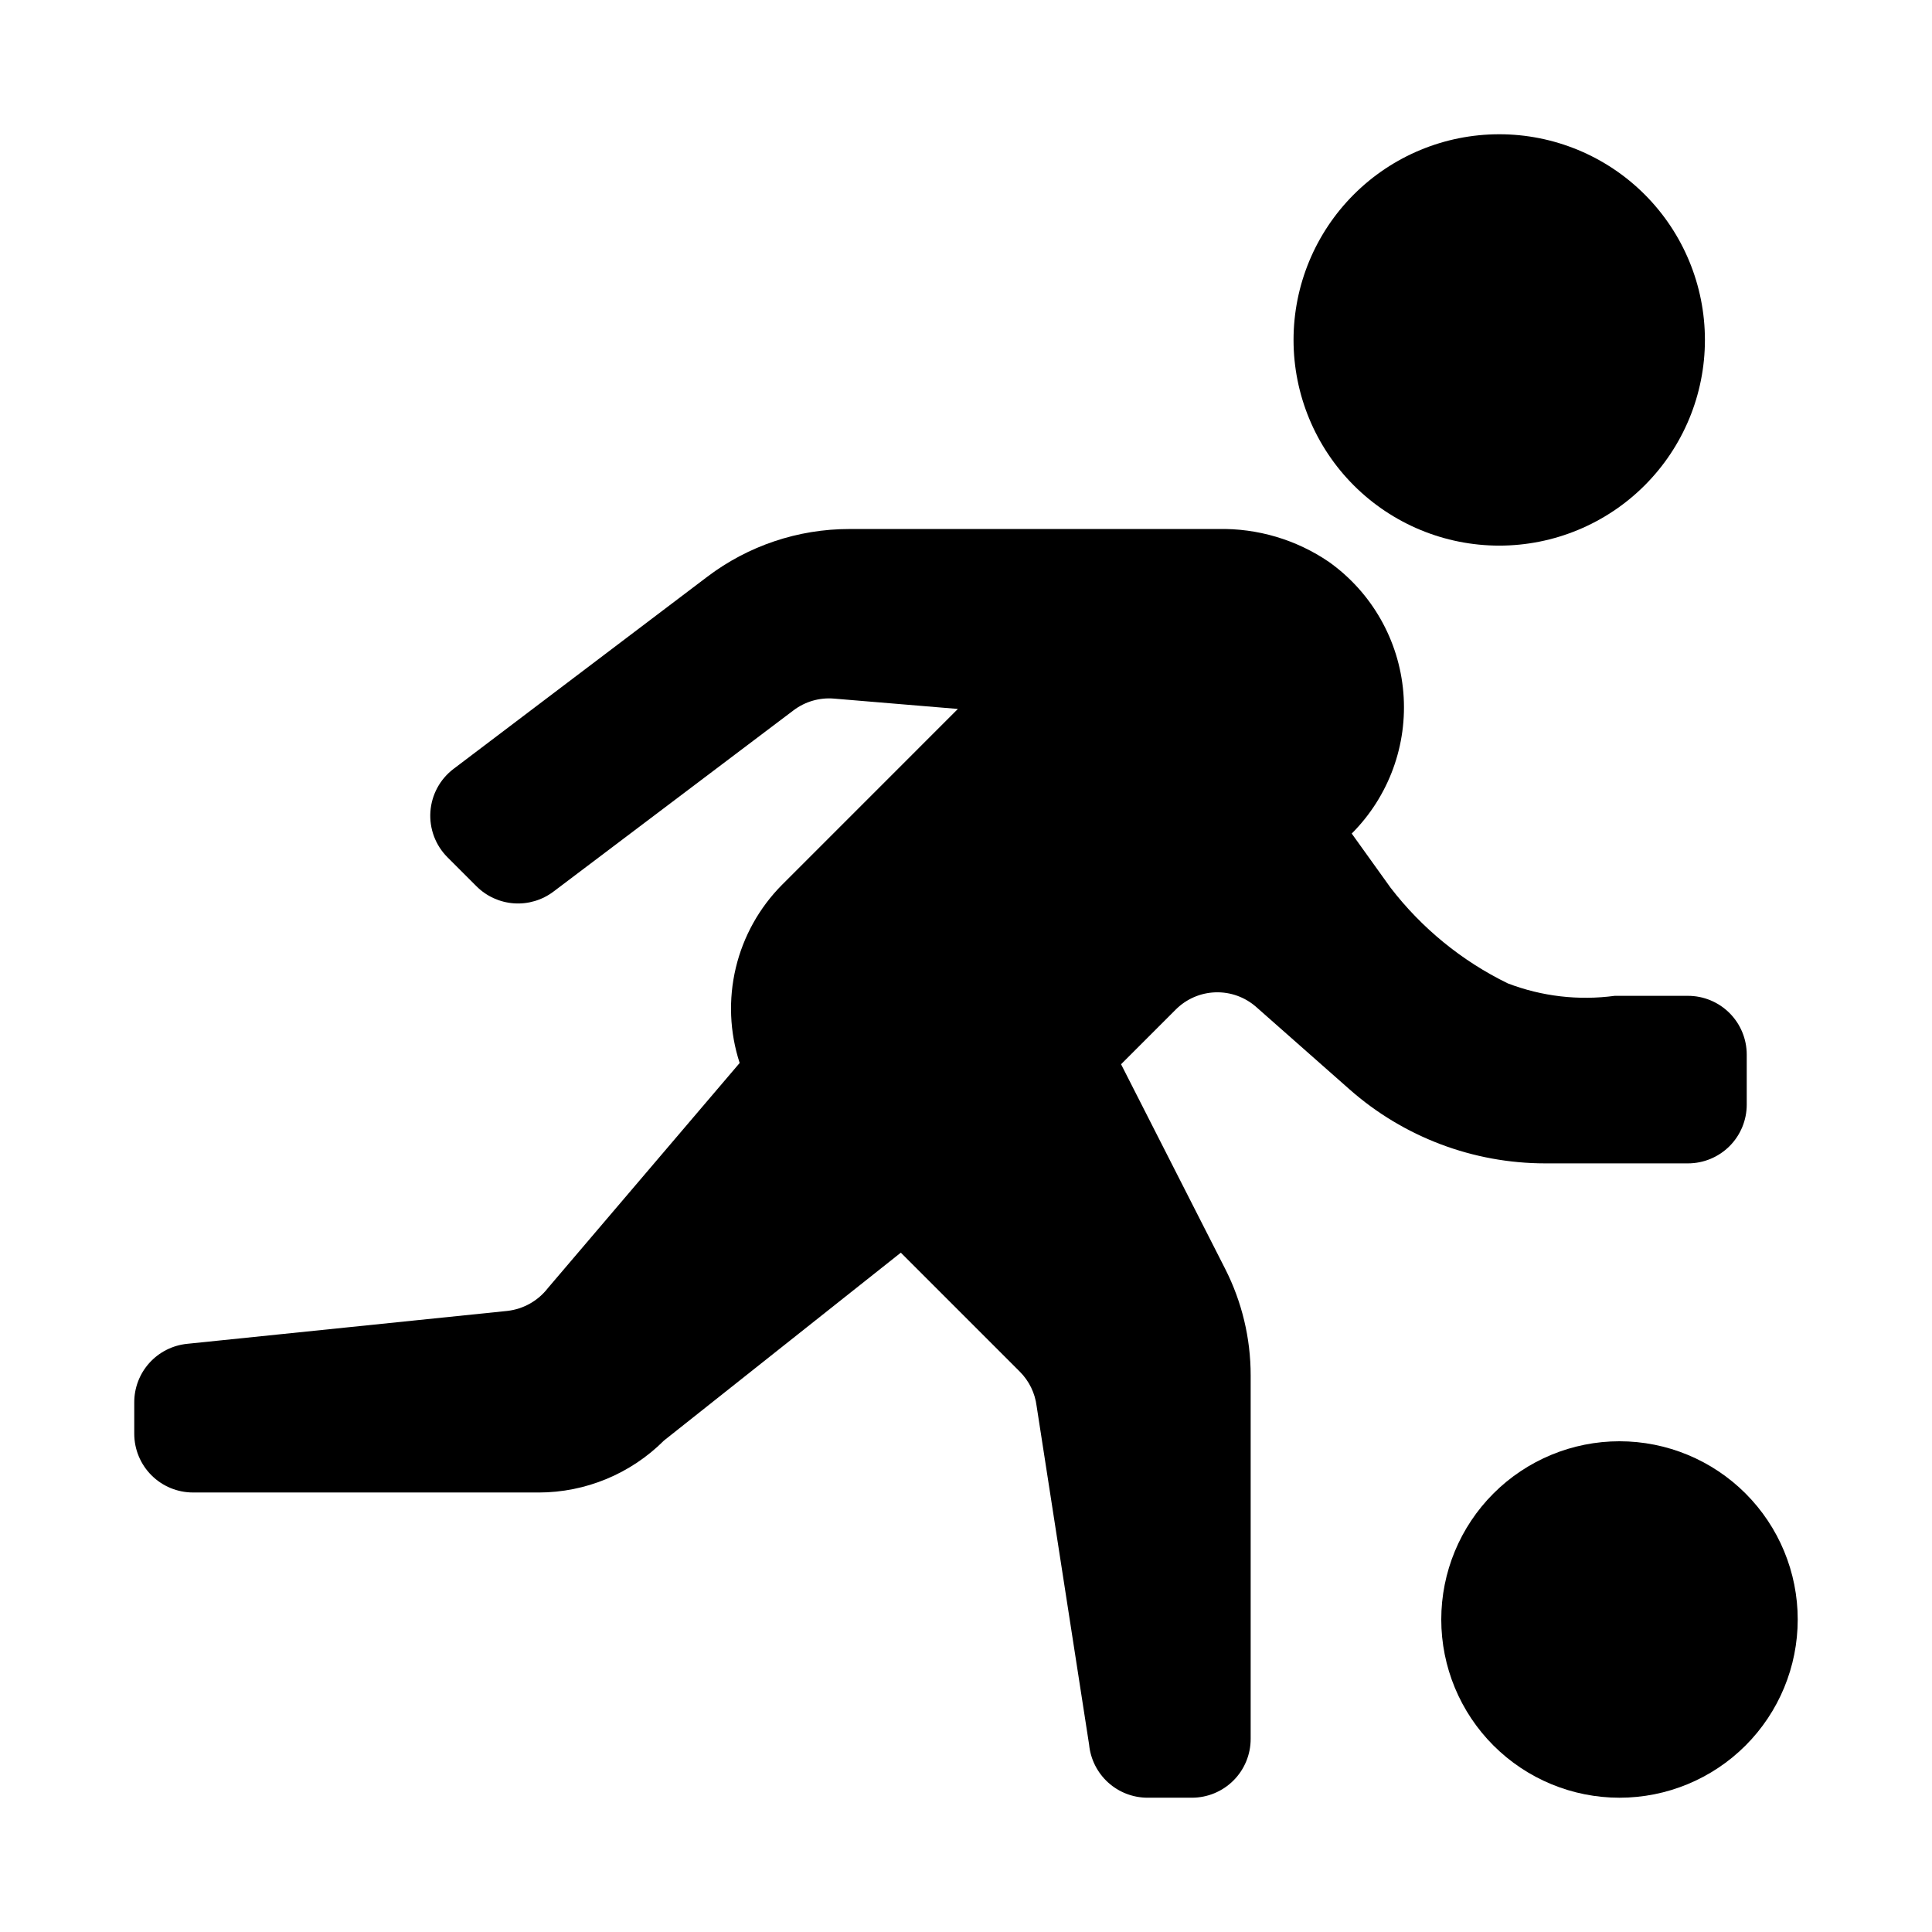
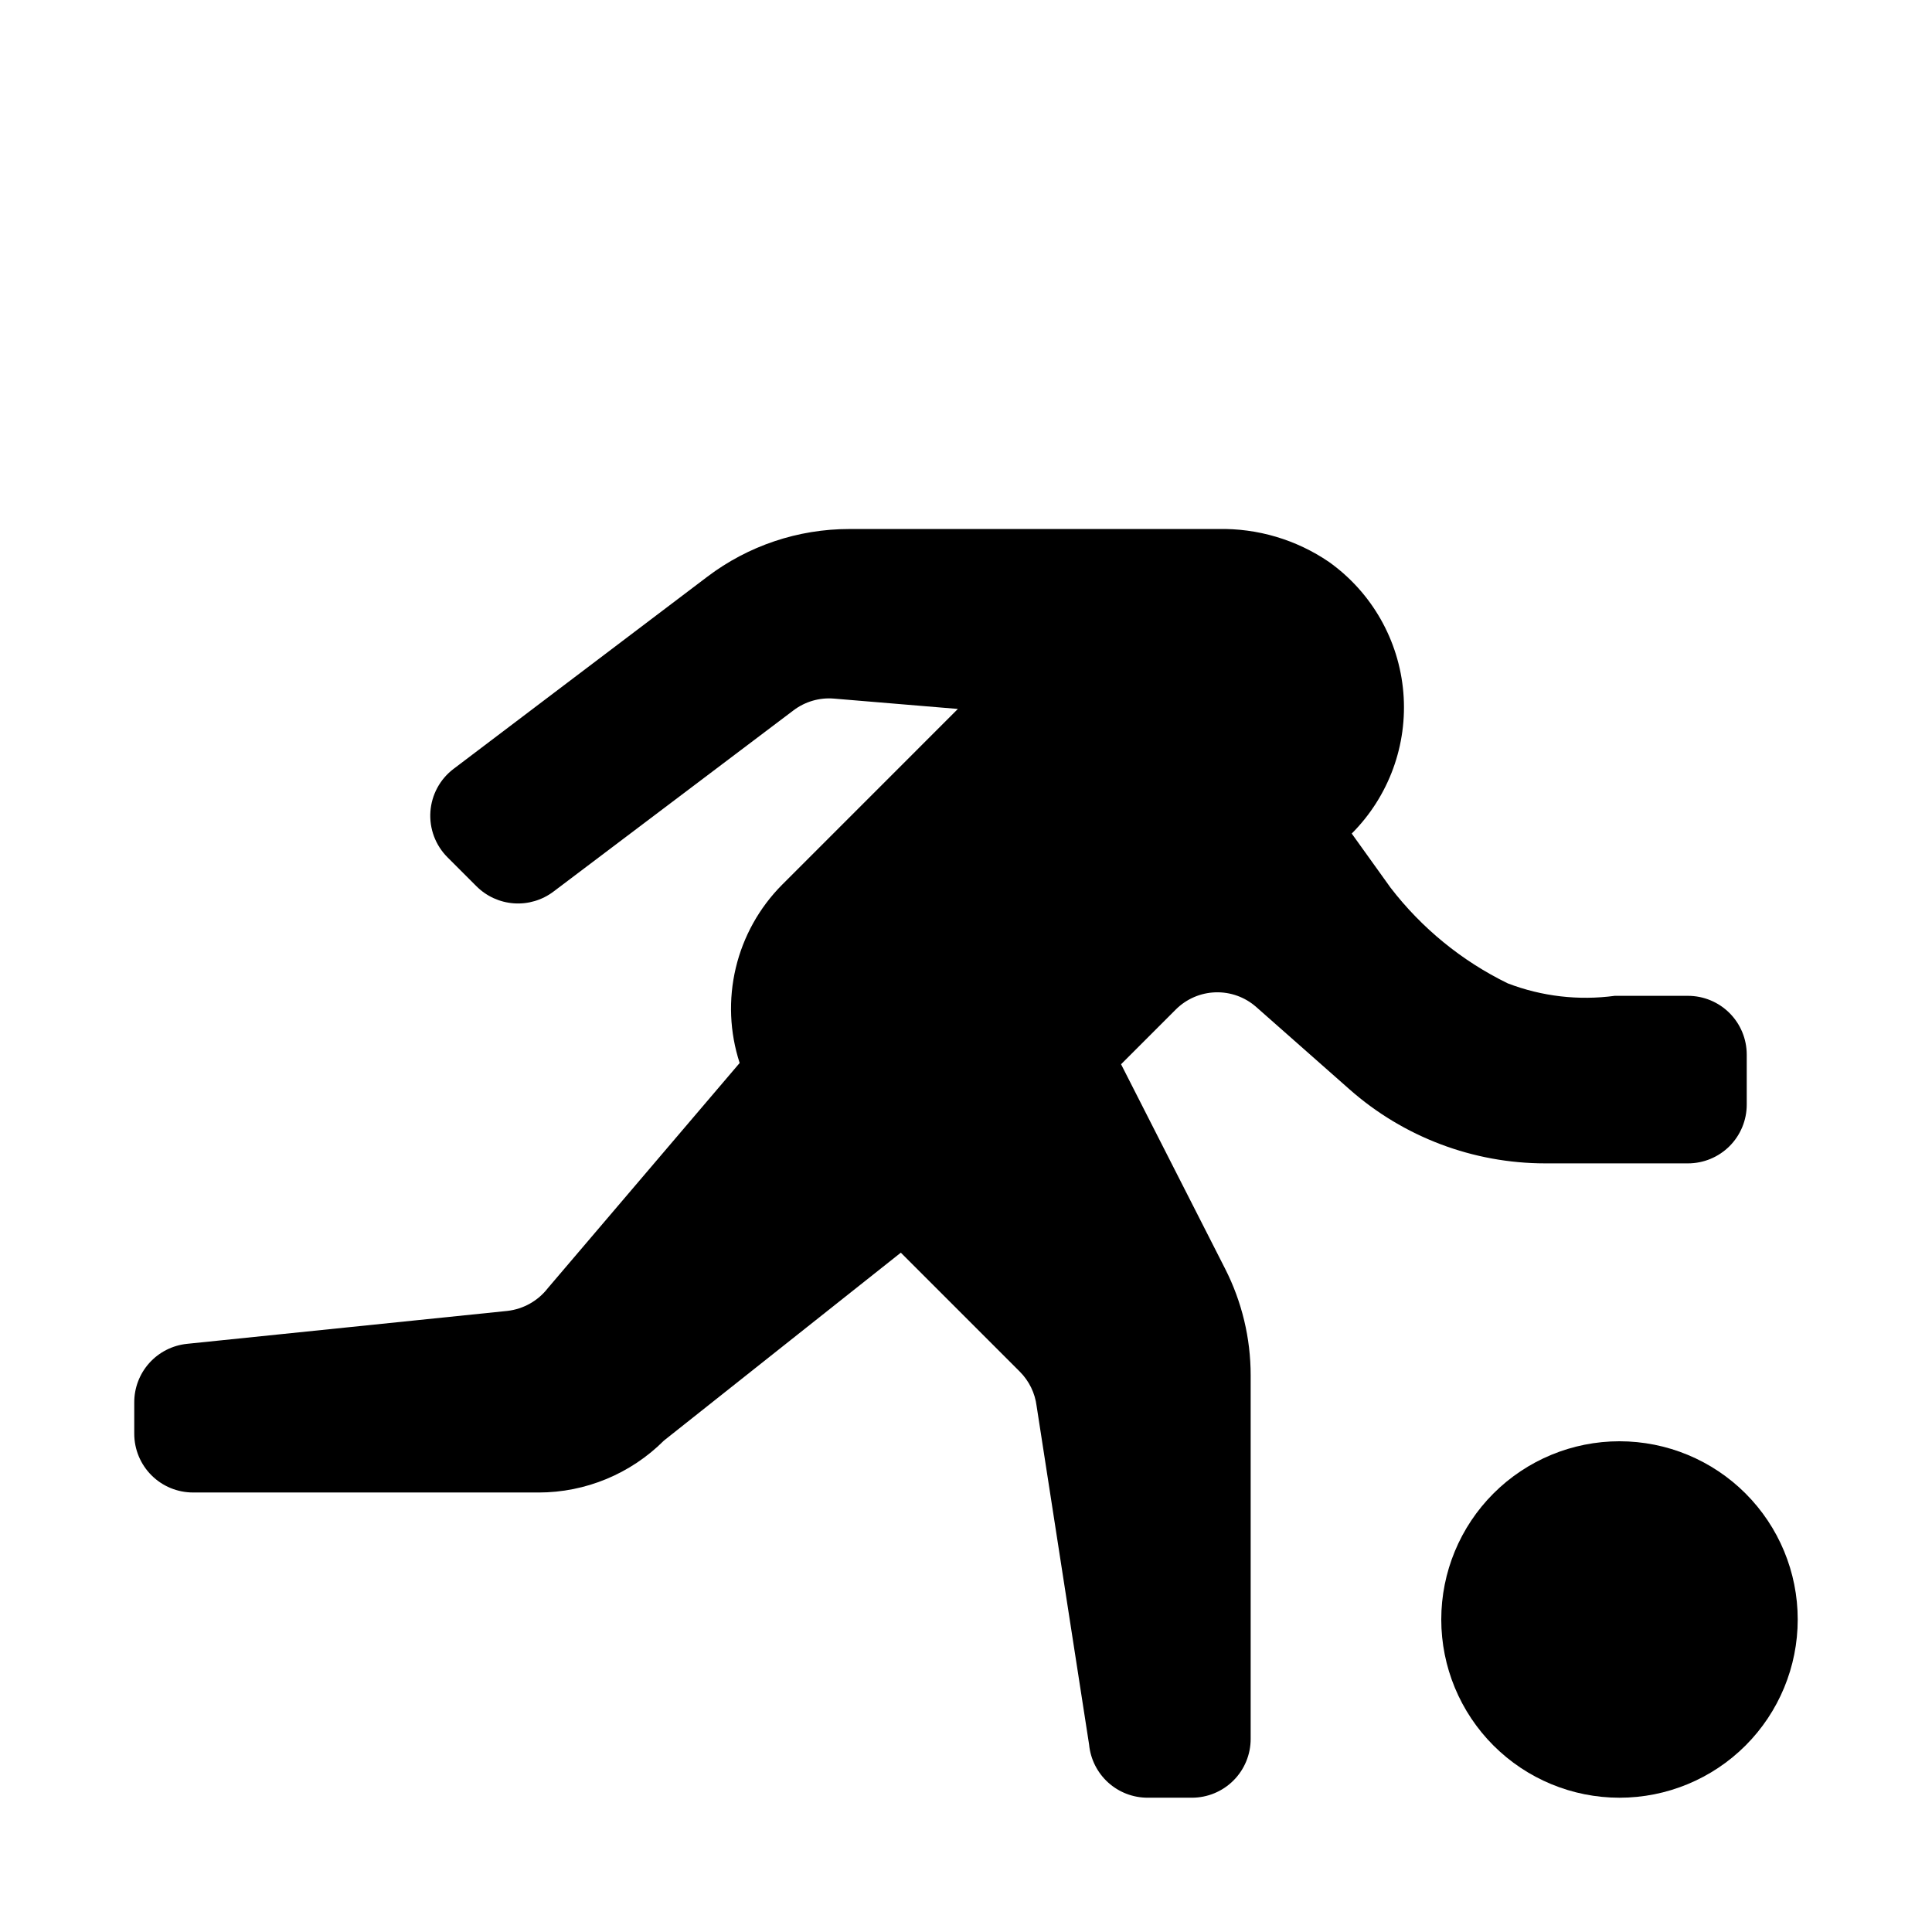
<svg xmlns="http://www.w3.org/2000/svg" fill="#000000" width="800px" height="800px" version="1.1" viewBox="144 144 512 512">
  <g>
-     <path d="m541.31 179.58c-14.457 0-28.32 5.746-38.543 15.969-10.223 10.223-15.965 24.086-15.965 38.543 0.004 14.457 5.746 28.32 15.969 38.543 10.223 10.219 24.086 15.961 38.543 15.961 14.457 0 28.32-5.742 38.543-15.965 10.223-10.223 15.965-24.086 15.965-38.543 0-14.457-5.742-28.324-15.965-38.547-10.227-10.223-24.09-15.965-38.547-15.961z" />
    <path d="m573.18 525.95c-12.527 0.004-24.539 4.981-33.398 13.836-8.855 8.859-13.832 20.875-13.832 33.402 0.004 12.523 4.981 24.539 13.836 33.395 8.859 8.859 20.871 13.832 33.398 13.832s24.539-4.977 33.398-13.832c8.855-8.859 13.832-20.871 13.832-33.398 0.004-12.527-4.973-24.543-13.832-33.402-8.859-8.855-20.875-13.832-33.402-13.832z" />
    <path d="m195.15 539.53h91.57c12.465 0 24.418-4.953 33.234-13.766l62.777-49.793 31.543 31.543h-0.004c2.453 2.457 4.019 5.66 4.445 9.105l13.91 89.738c0.375 3.848 2.172 7.418 5.035 10.02 2.867 2.598 6.594 4.035 10.461 4.035h11.746c4.133 0 8.094-1.641 11.012-4.562 2.922-2.918 4.562-6.883 4.562-11.012v-96.375c0-9.82-2.324-19.5-6.777-28.25l-27.57-54.176 14.508-14.508-0.004 0.004c2.801-2.805 6.566-4.434 10.527-4.555 3.961-0.125 7.82 1.266 10.789 3.887l24.723 21.824 0.004 0.004c14.316 12.637 32.758 19.613 51.859 19.613h37.832-0.004c4.133 0 8.094-1.641 11.016-4.562 2.918-2.922 4.562-6.883 4.559-11.012v-13.254c0-4.129-1.641-8.09-4.562-11.012-2.918-2.918-6.879-4.559-11.012-4.559h-19.414c-9.57 1.289-19.309 0.156-28.328-3.297-12.188-5.941-22.832-14.633-31.094-25.387l-10.27-14.32c9.836-9.844 14.84-23.516 13.68-37.383-1.16-13.863-8.363-26.516-19.699-34.59-8.664-5.922-18.973-8.977-29.465-8.734h-97.668c-13.574 0-26.777 4.434-37.602 12.629l-67.27 50.938c-3.59 2.719-5.828 6.856-6.137 11.348-0.309 4.492 1.34 8.898 4.523 12.078l7.68 7.68h0.004c2.656 2.66 6.184 4.266 9.934 4.527 3.746 0.262 7.465-0.844 10.465-3.106l63.645-48.059c3.059-2.309 6.859-3.41 10.68-3.094l32.855 2.742-46.57 46.574c-6.047 6.074-10.297 13.703-12.285 22.039-1.984 8.34-1.633 17.062 1.023 25.211l-50.801 59.629c-2.613 3.394-6.492 5.586-10.75 6.074l-84.875 8.723h0.004c-3.856 0.387-7.426 2.195-10.02 5.074-2.59 2.879-4.016 6.621-3.996 10.496v8.258c0 4.129 1.641 8.09 4.562 11.008 2.918 2.922 6.879 4.562 11.008 4.562z" />
  </g>
</svg>